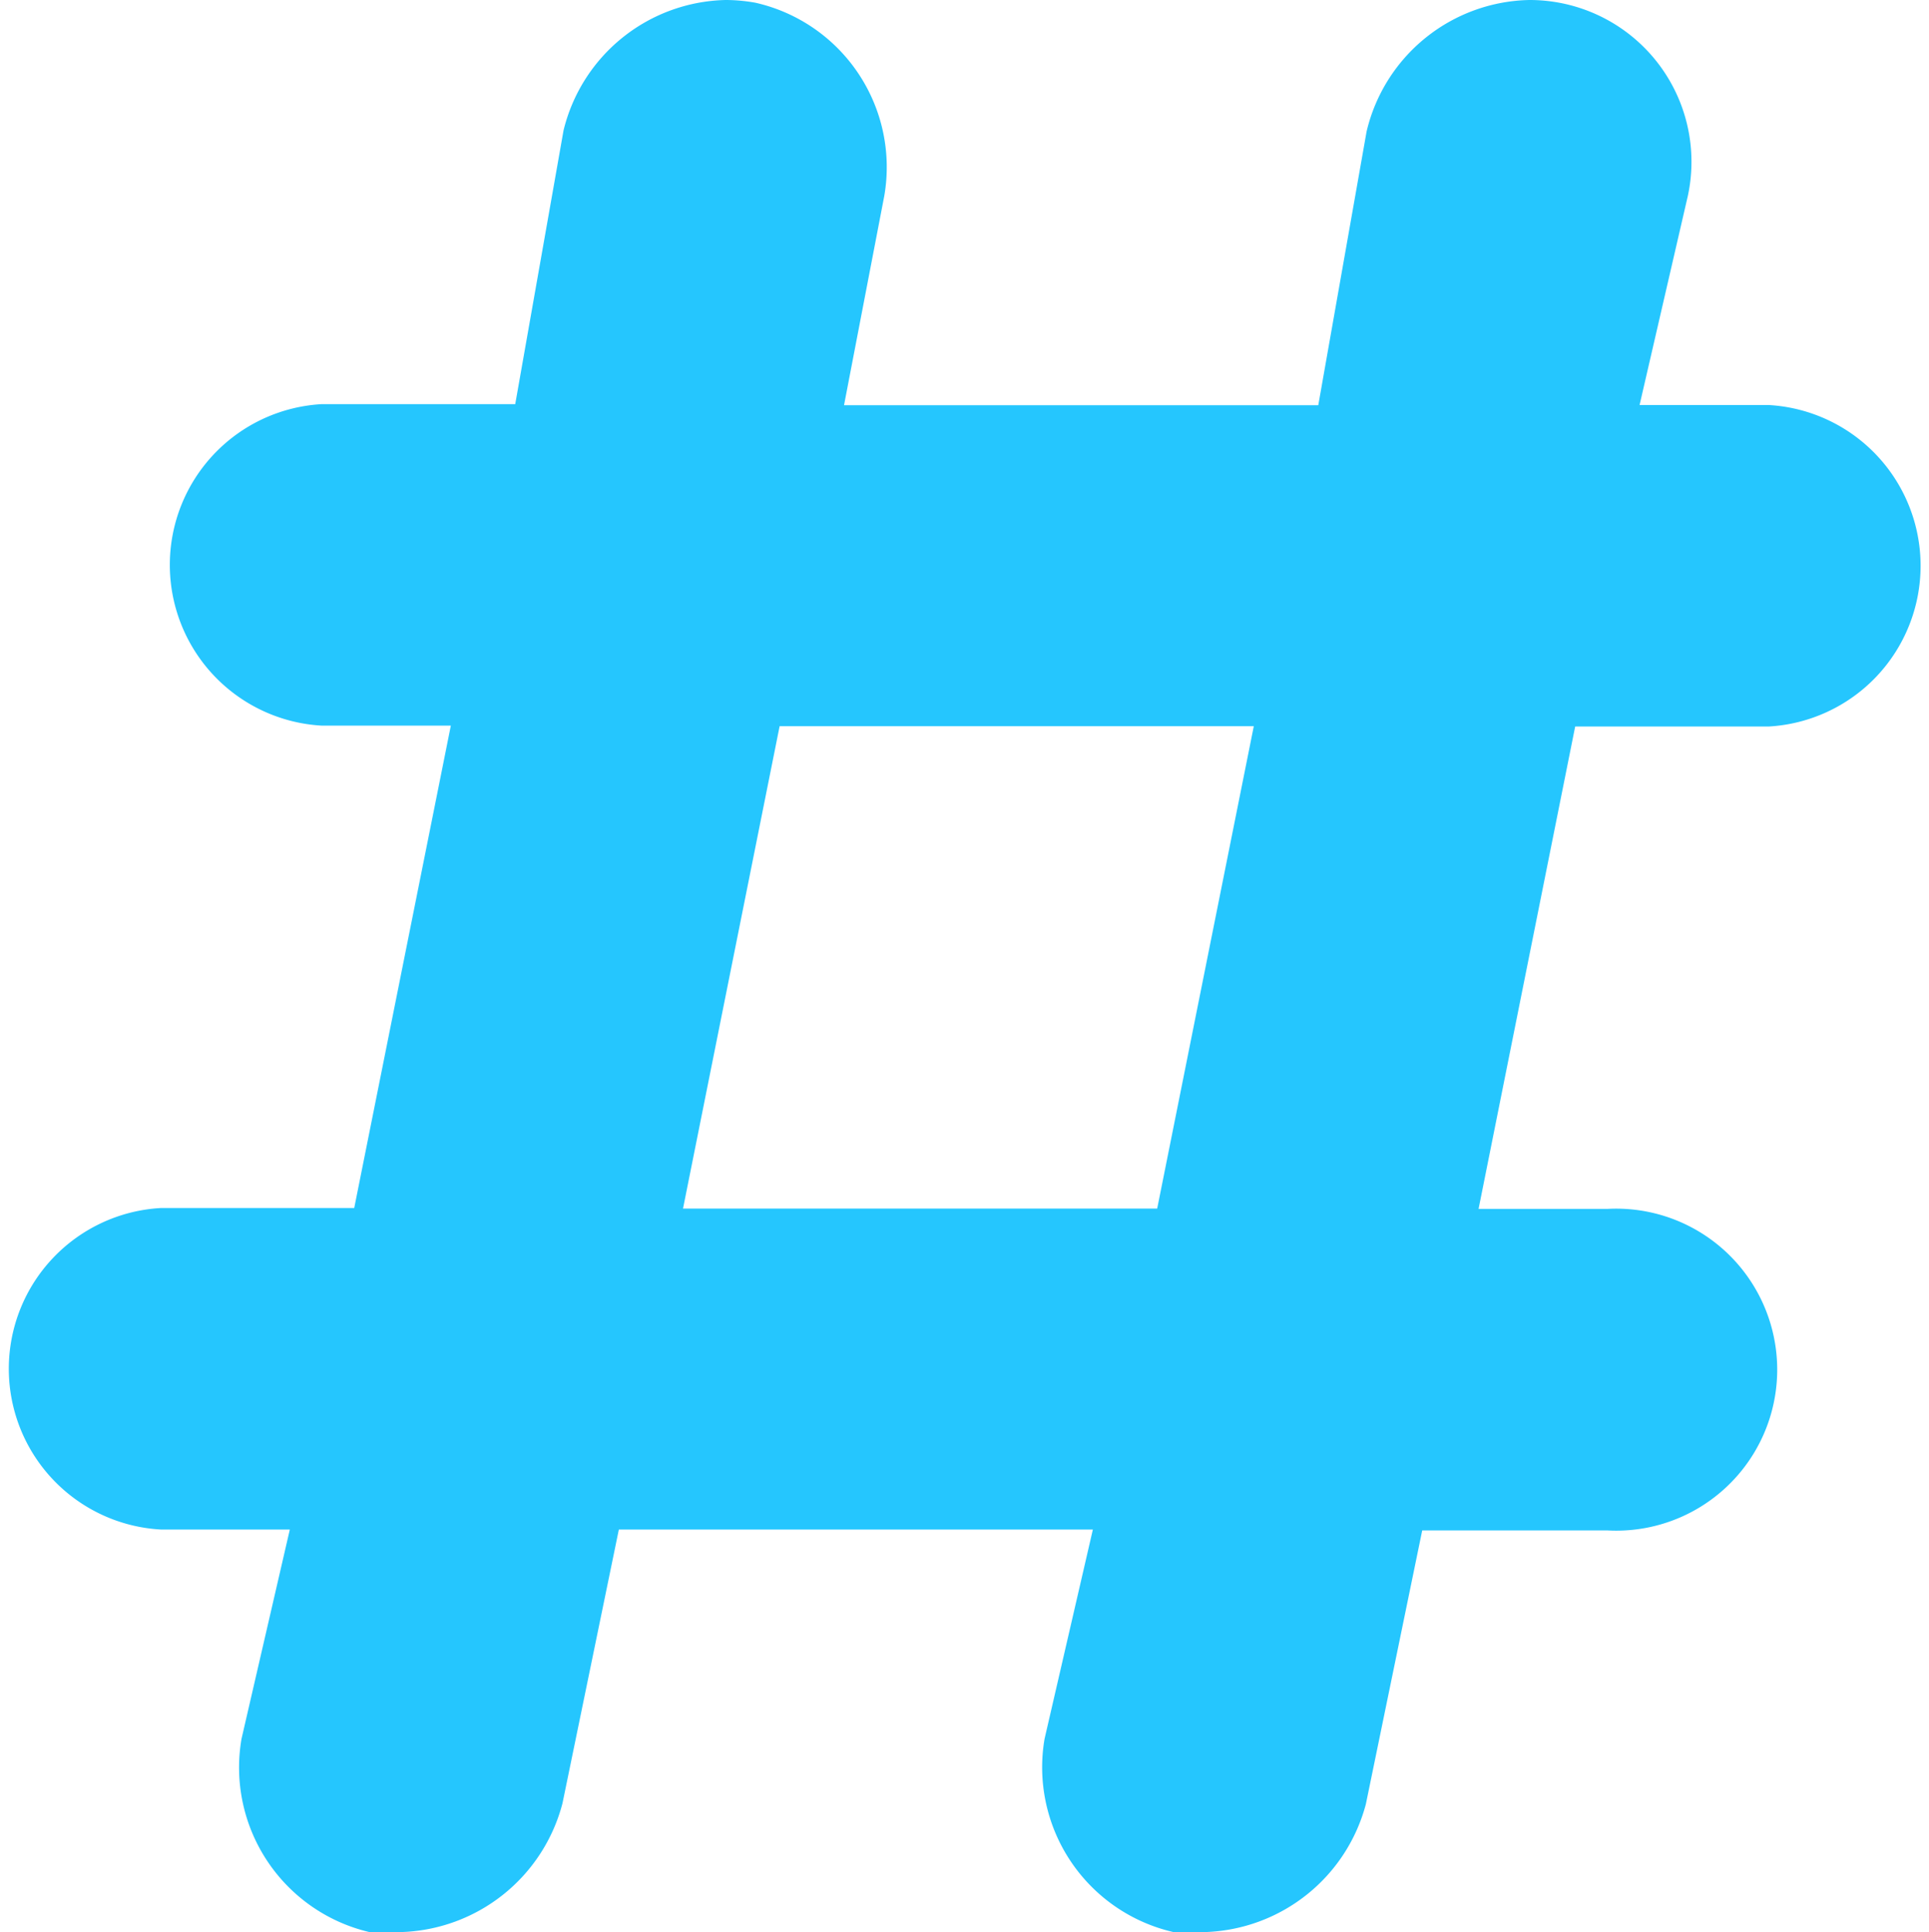
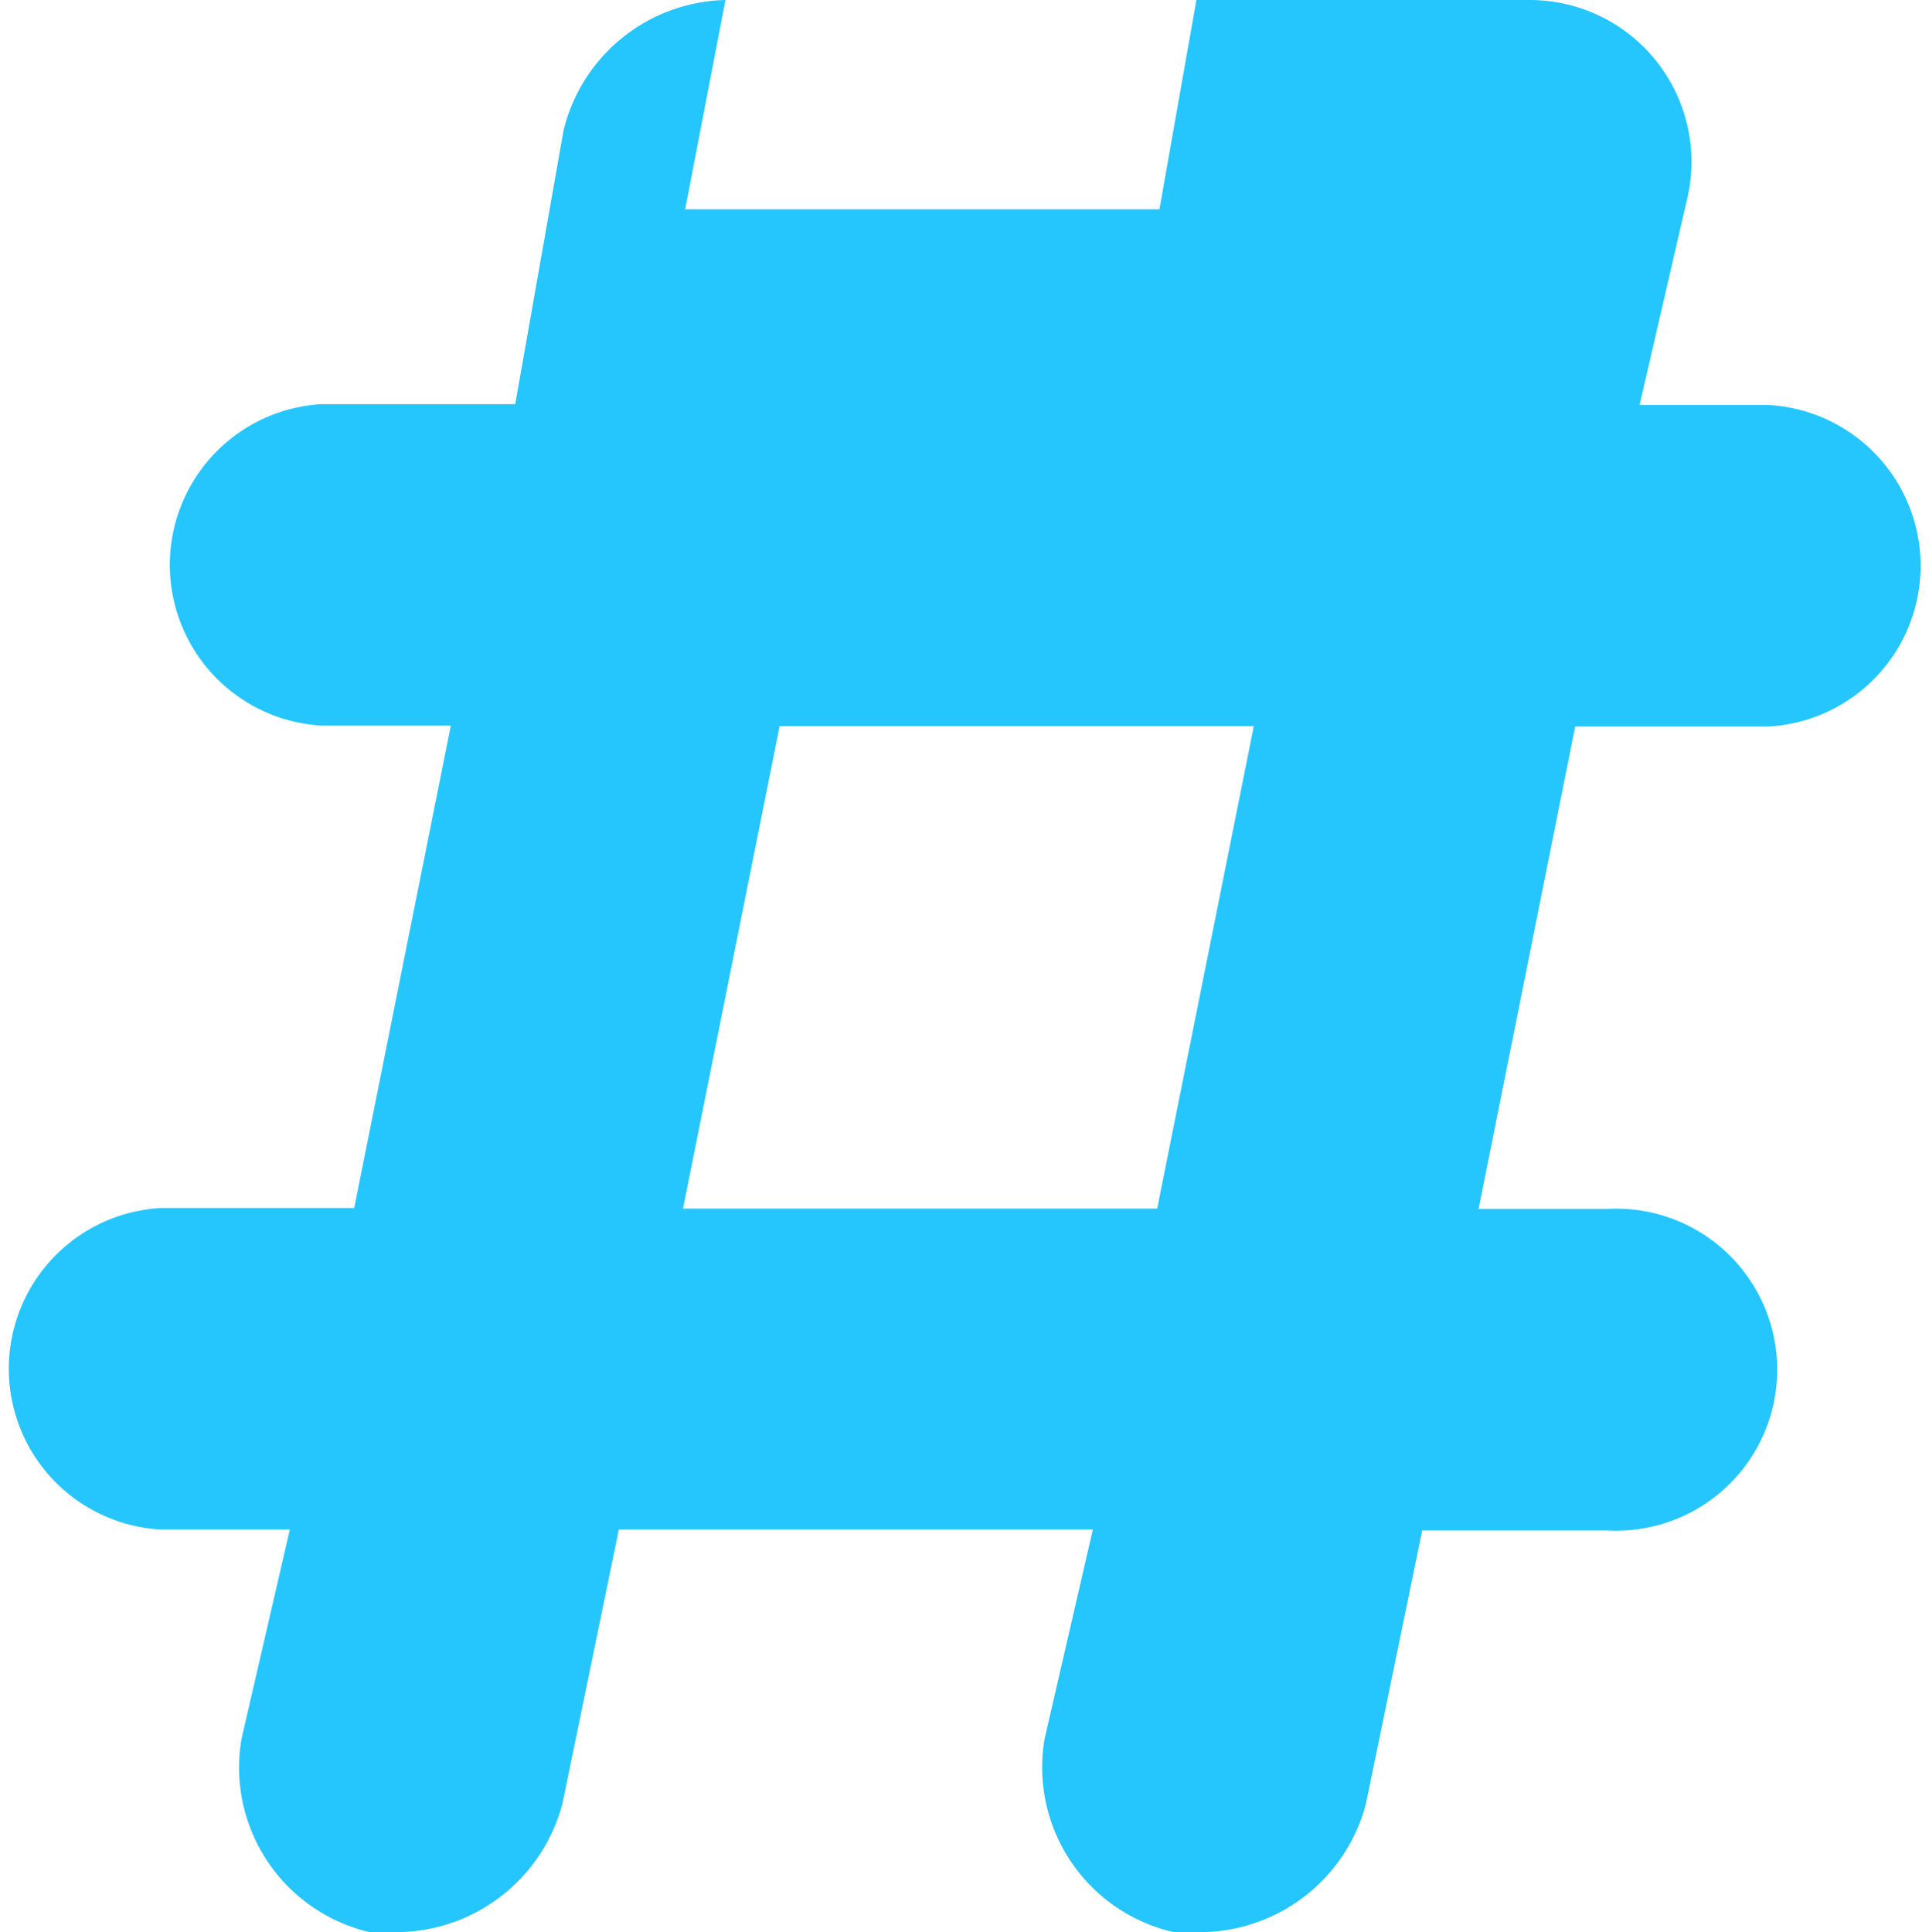
<svg xmlns="http://www.w3.org/2000/svg" width="23.961" height="24" viewBox="0 0 23.961 24">
-   <path id="Shape" d="M14.975,24h-.4a2.1,2.1,0,0,1-1.6-2.4l.6-2.6H7.687l-.7,3.4a2.139,2.139,0,0,1-2,1.6h-.4A2.1,2.1,0,0,1,3,21.6l.6-2.6H2a2,2,0,0,1,0-3.994h2.4l1.2-5.992h-1.6a2,2,0,0,1,0-3.994h2.4l.6-3.4A2.121,2.121,0,0,1,9.011,0a2.092,2.092,0,0,1,.373.034,2.094,2.094,0,0,1,1.6,2.4l-.5,2.6h5.891l.6-3.4A2.121,2.121,0,0,1,18.995,0a2.01,2.01,0,0,1,1.971,2.431l-.6,2.6h1.6a2,2,0,0,1,0,3.994h-2.4l-1.2,5.992h1.6a2,2,0,1,1,0,3.994h-2.3l-.7,3.4A2.137,2.137,0,0,1,14.975,24ZM9.684,9.021l-1.2,5.992h5.89l1.2-5.992Z" transform="translate(0 0)" fill="#25c6fe" />
+   <path id="Shape" d="M14.975,24h-.4a2.1,2.1,0,0,1-1.6-2.4l.6-2.6H7.687l-.7,3.4a2.139,2.139,0,0,1-2,1.6h-.4A2.1,2.1,0,0,1,3,21.6l.6-2.6H2a2,2,0,0,1,0-3.994h2.4l1.2-5.992h-1.6a2,2,0,0,1,0-3.994h2.4l.6-3.4A2.121,2.121,0,0,1,9.011,0l-.5,2.6h5.891l.6-3.4A2.121,2.121,0,0,1,18.995,0a2.01,2.01,0,0,1,1.971,2.431l-.6,2.6h1.6a2,2,0,0,1,0,3.994h-2.4l-1.2,5.992h1.6a2,2,0,1,1,0,3.994h-2.3l-.7,3.4A2.137,2.137,0,0,1,14.975,24ZM9.684,9.021l-1.2,5.992h5.89l1.2-5.992Z" transform="translate(0 0)" fill="#25c6fe" />
</svg>